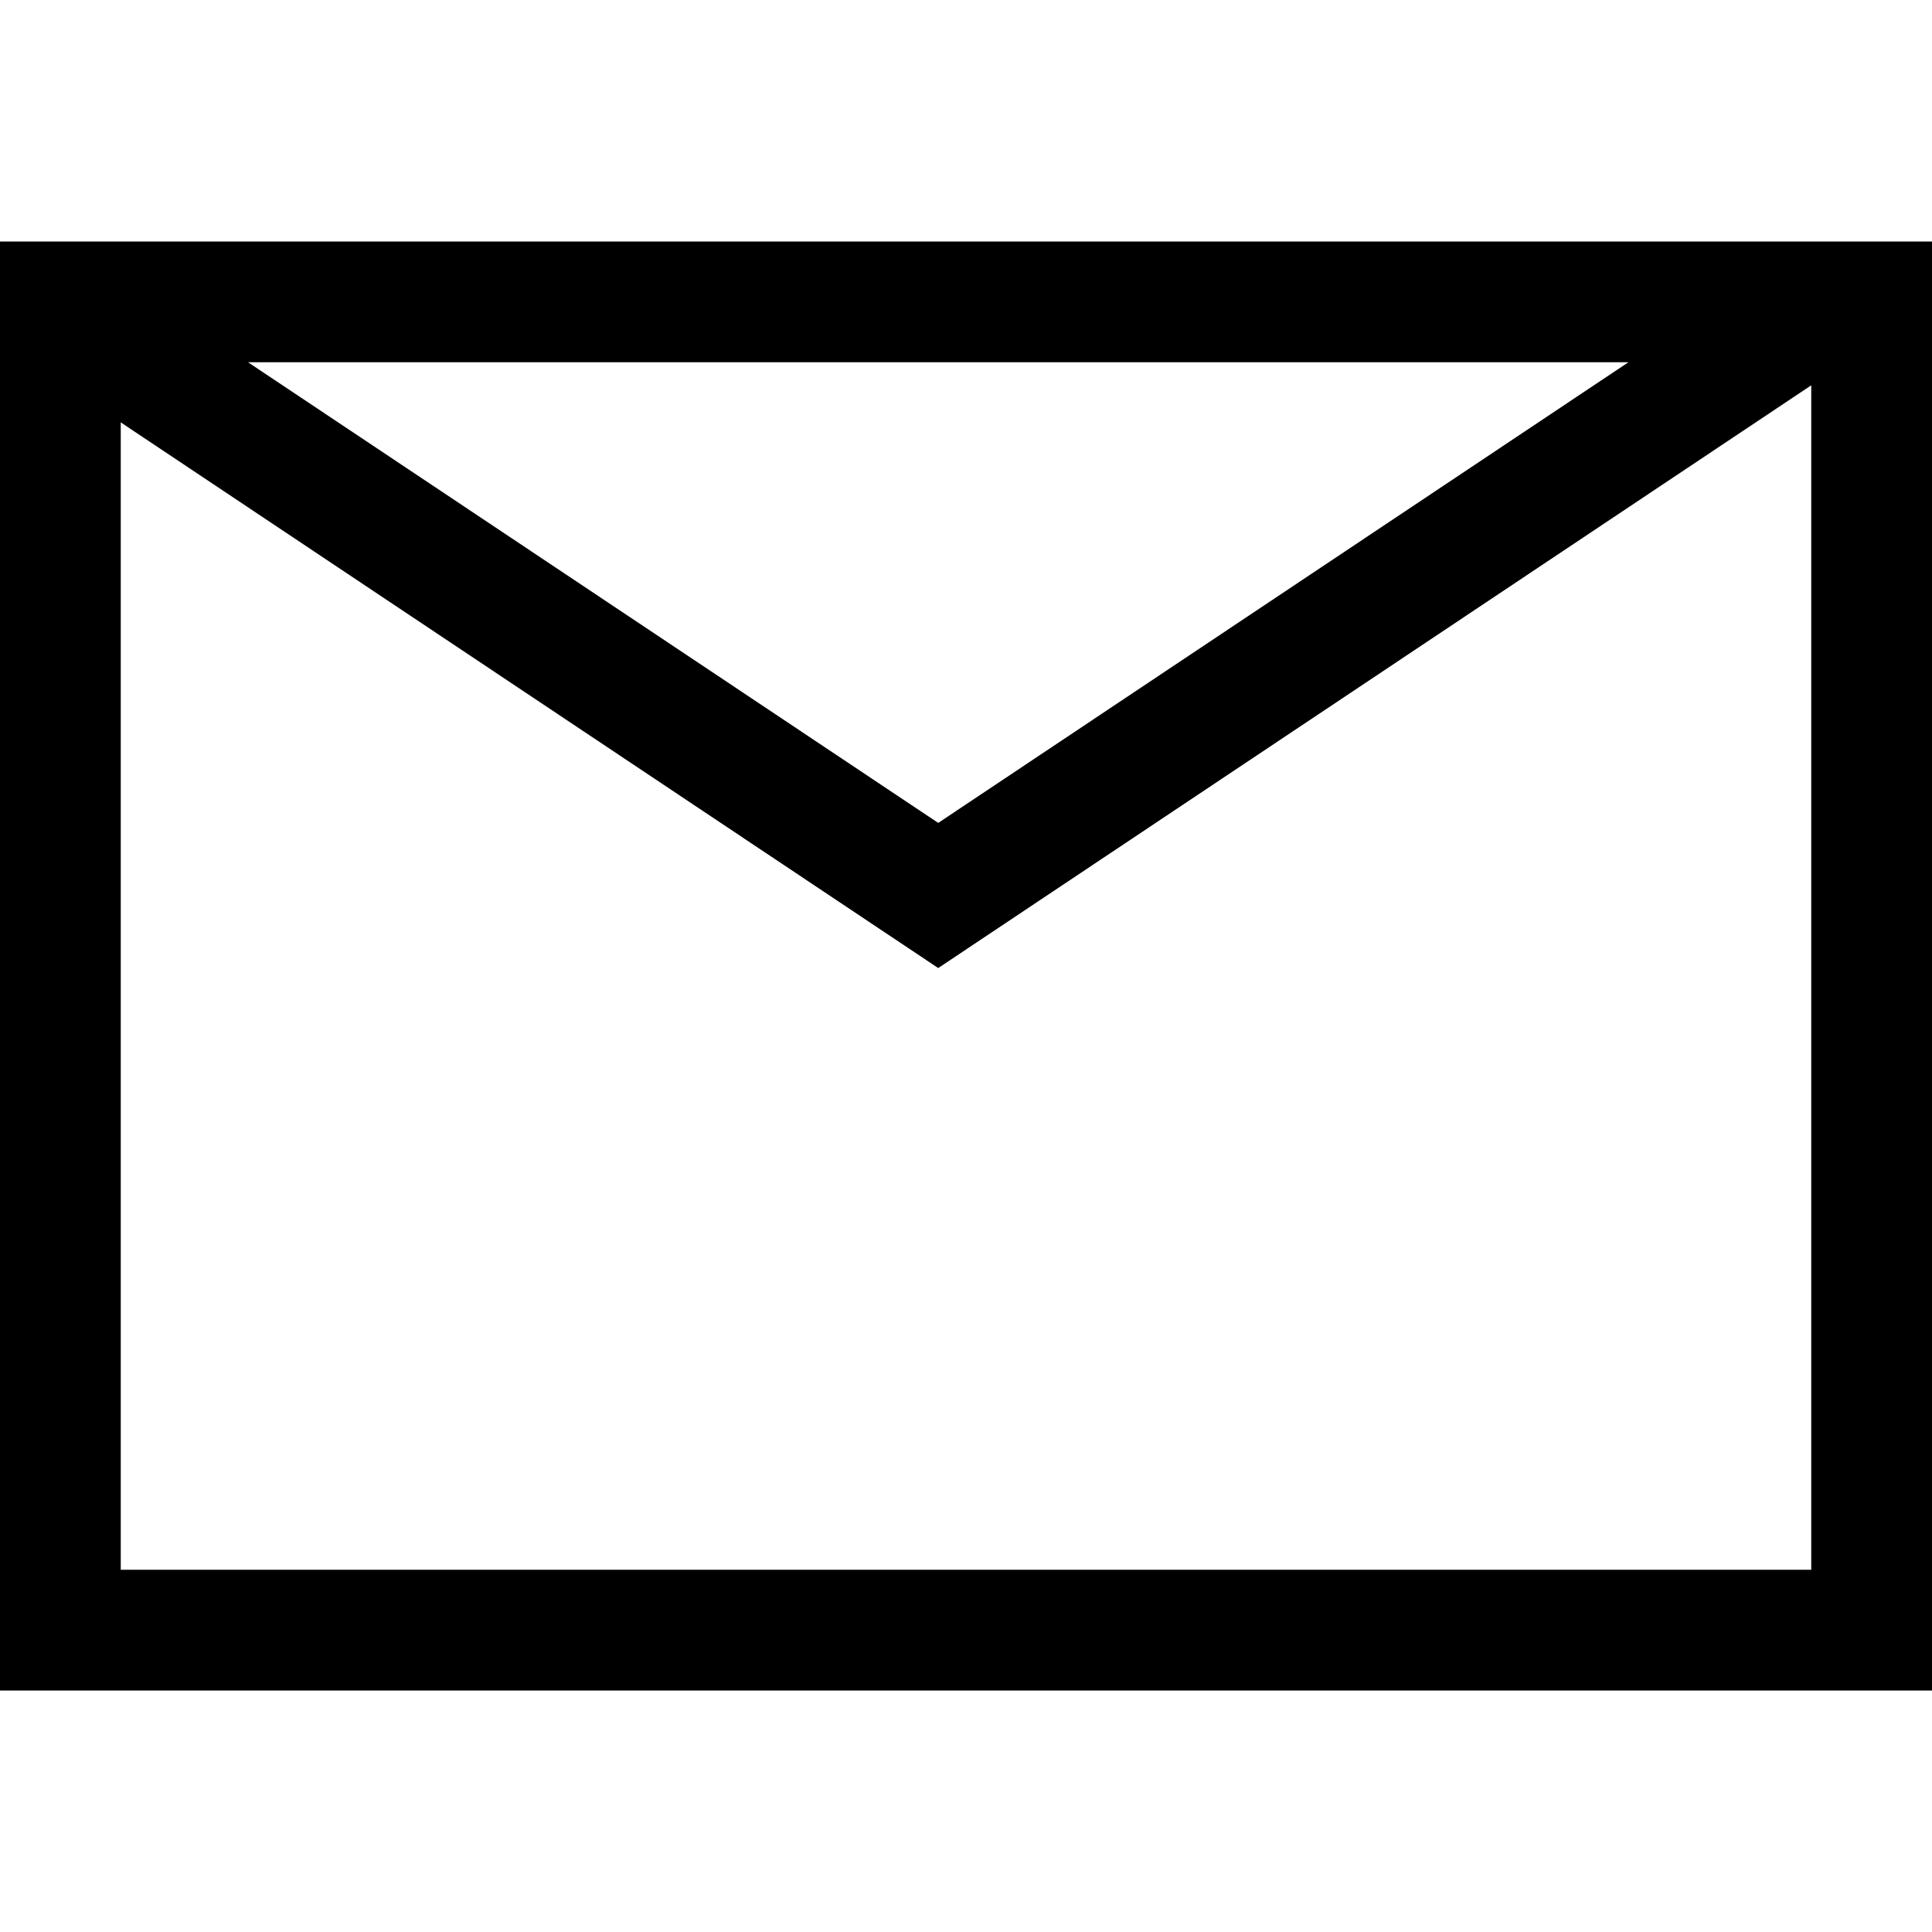
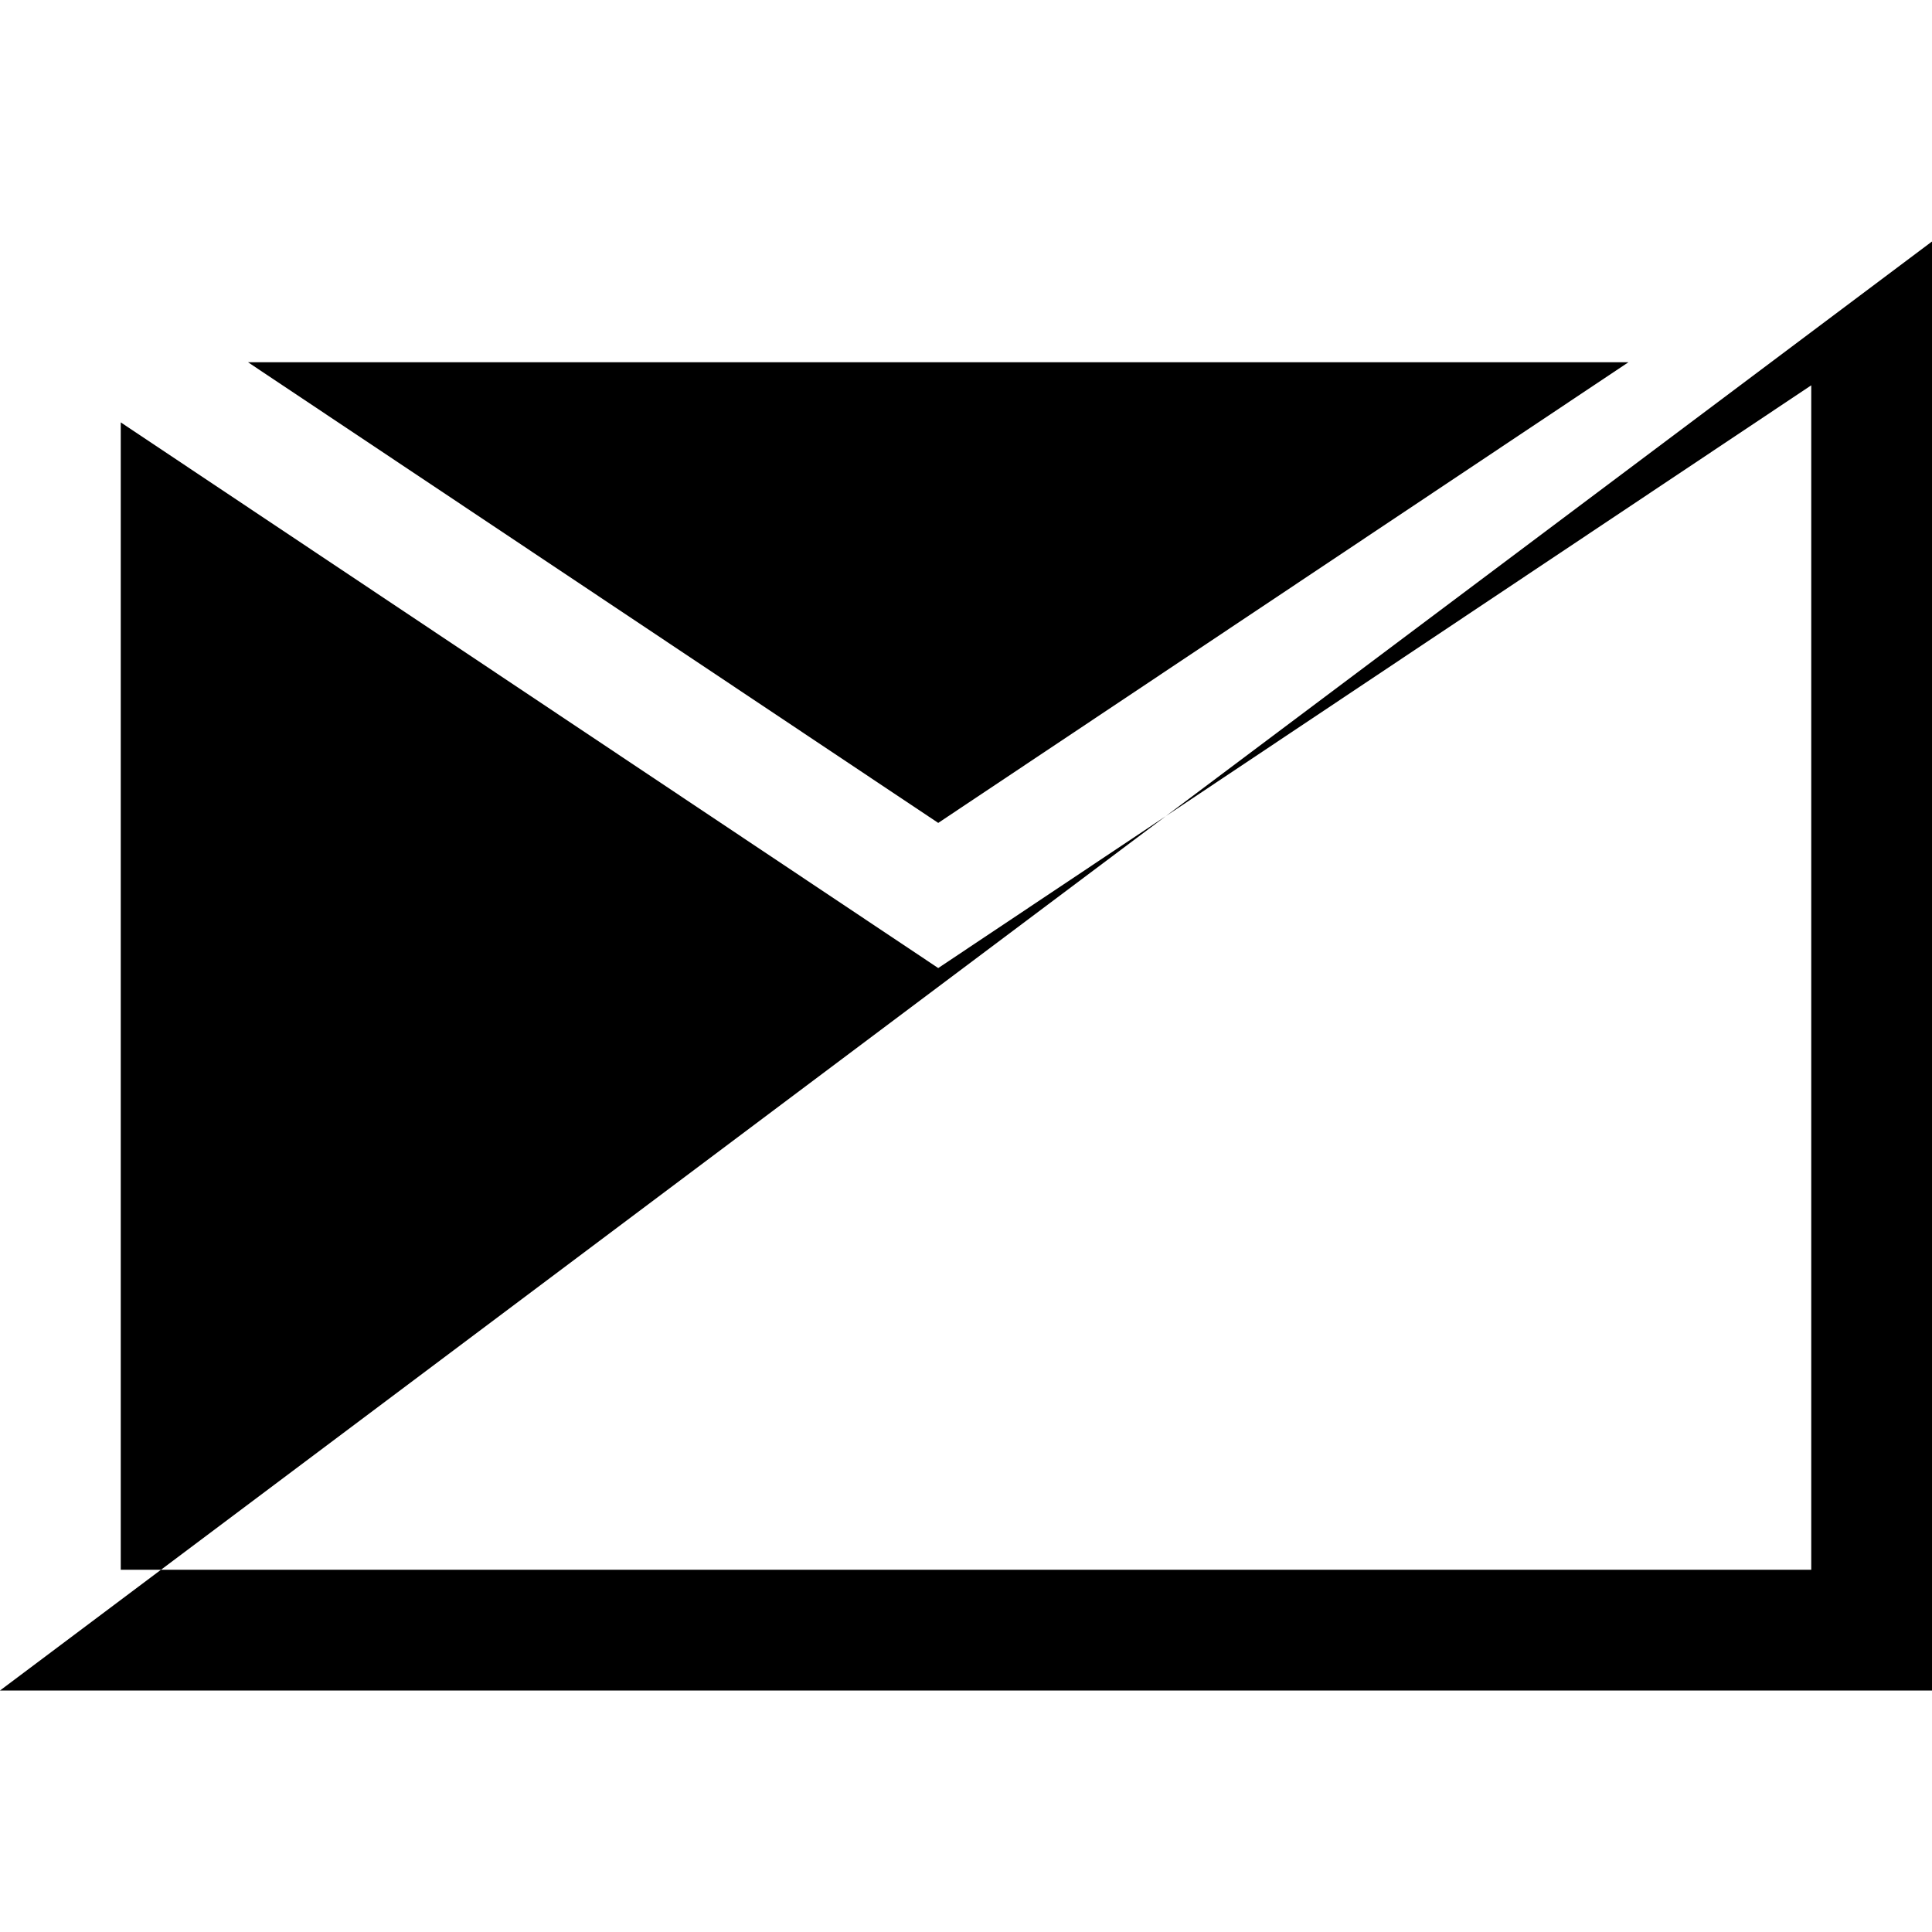
<svg xmlns="http://www.w3.org/2000/svg" width="16px" height="16px" viewBox="0 0 16 16" version="1.1">
  <title>icons/black/jx_mail</title>
  <g id="Icon-Set" stroke="none" stroke-width="1" fill="none" fill-rule="evenodd">
    <g id="JDX-Icon-Set-Pure-Black" transform="translate(-912, -674)">
      <g id="Mask" transform="translate(912, 674)" fill="#000000">
-         <path d="M16,2 L16,14 L0,14 L0,2 L16,2 Z M15,3.191 L7.77,8.017 L1,3.498 L1,13 L15,13 L15,3.191 Z M13.486,3 L2.054,3 L7.77,6.815 L13.486,3 Z" />
+         <path d="M16,2 L16,14 L0,14 L16,2 Z M15,3.191 L7.77,8.017 L1,3.498 L1,13 L15,13 L15,3.191 Z M13.486,3 L2.054,3 L7.77,6.815 L13.486,3 Z" />
      </g>
      <g id="Slice-black" transform="translate(272, 104)" />
    </g>
  </g>
</svg>